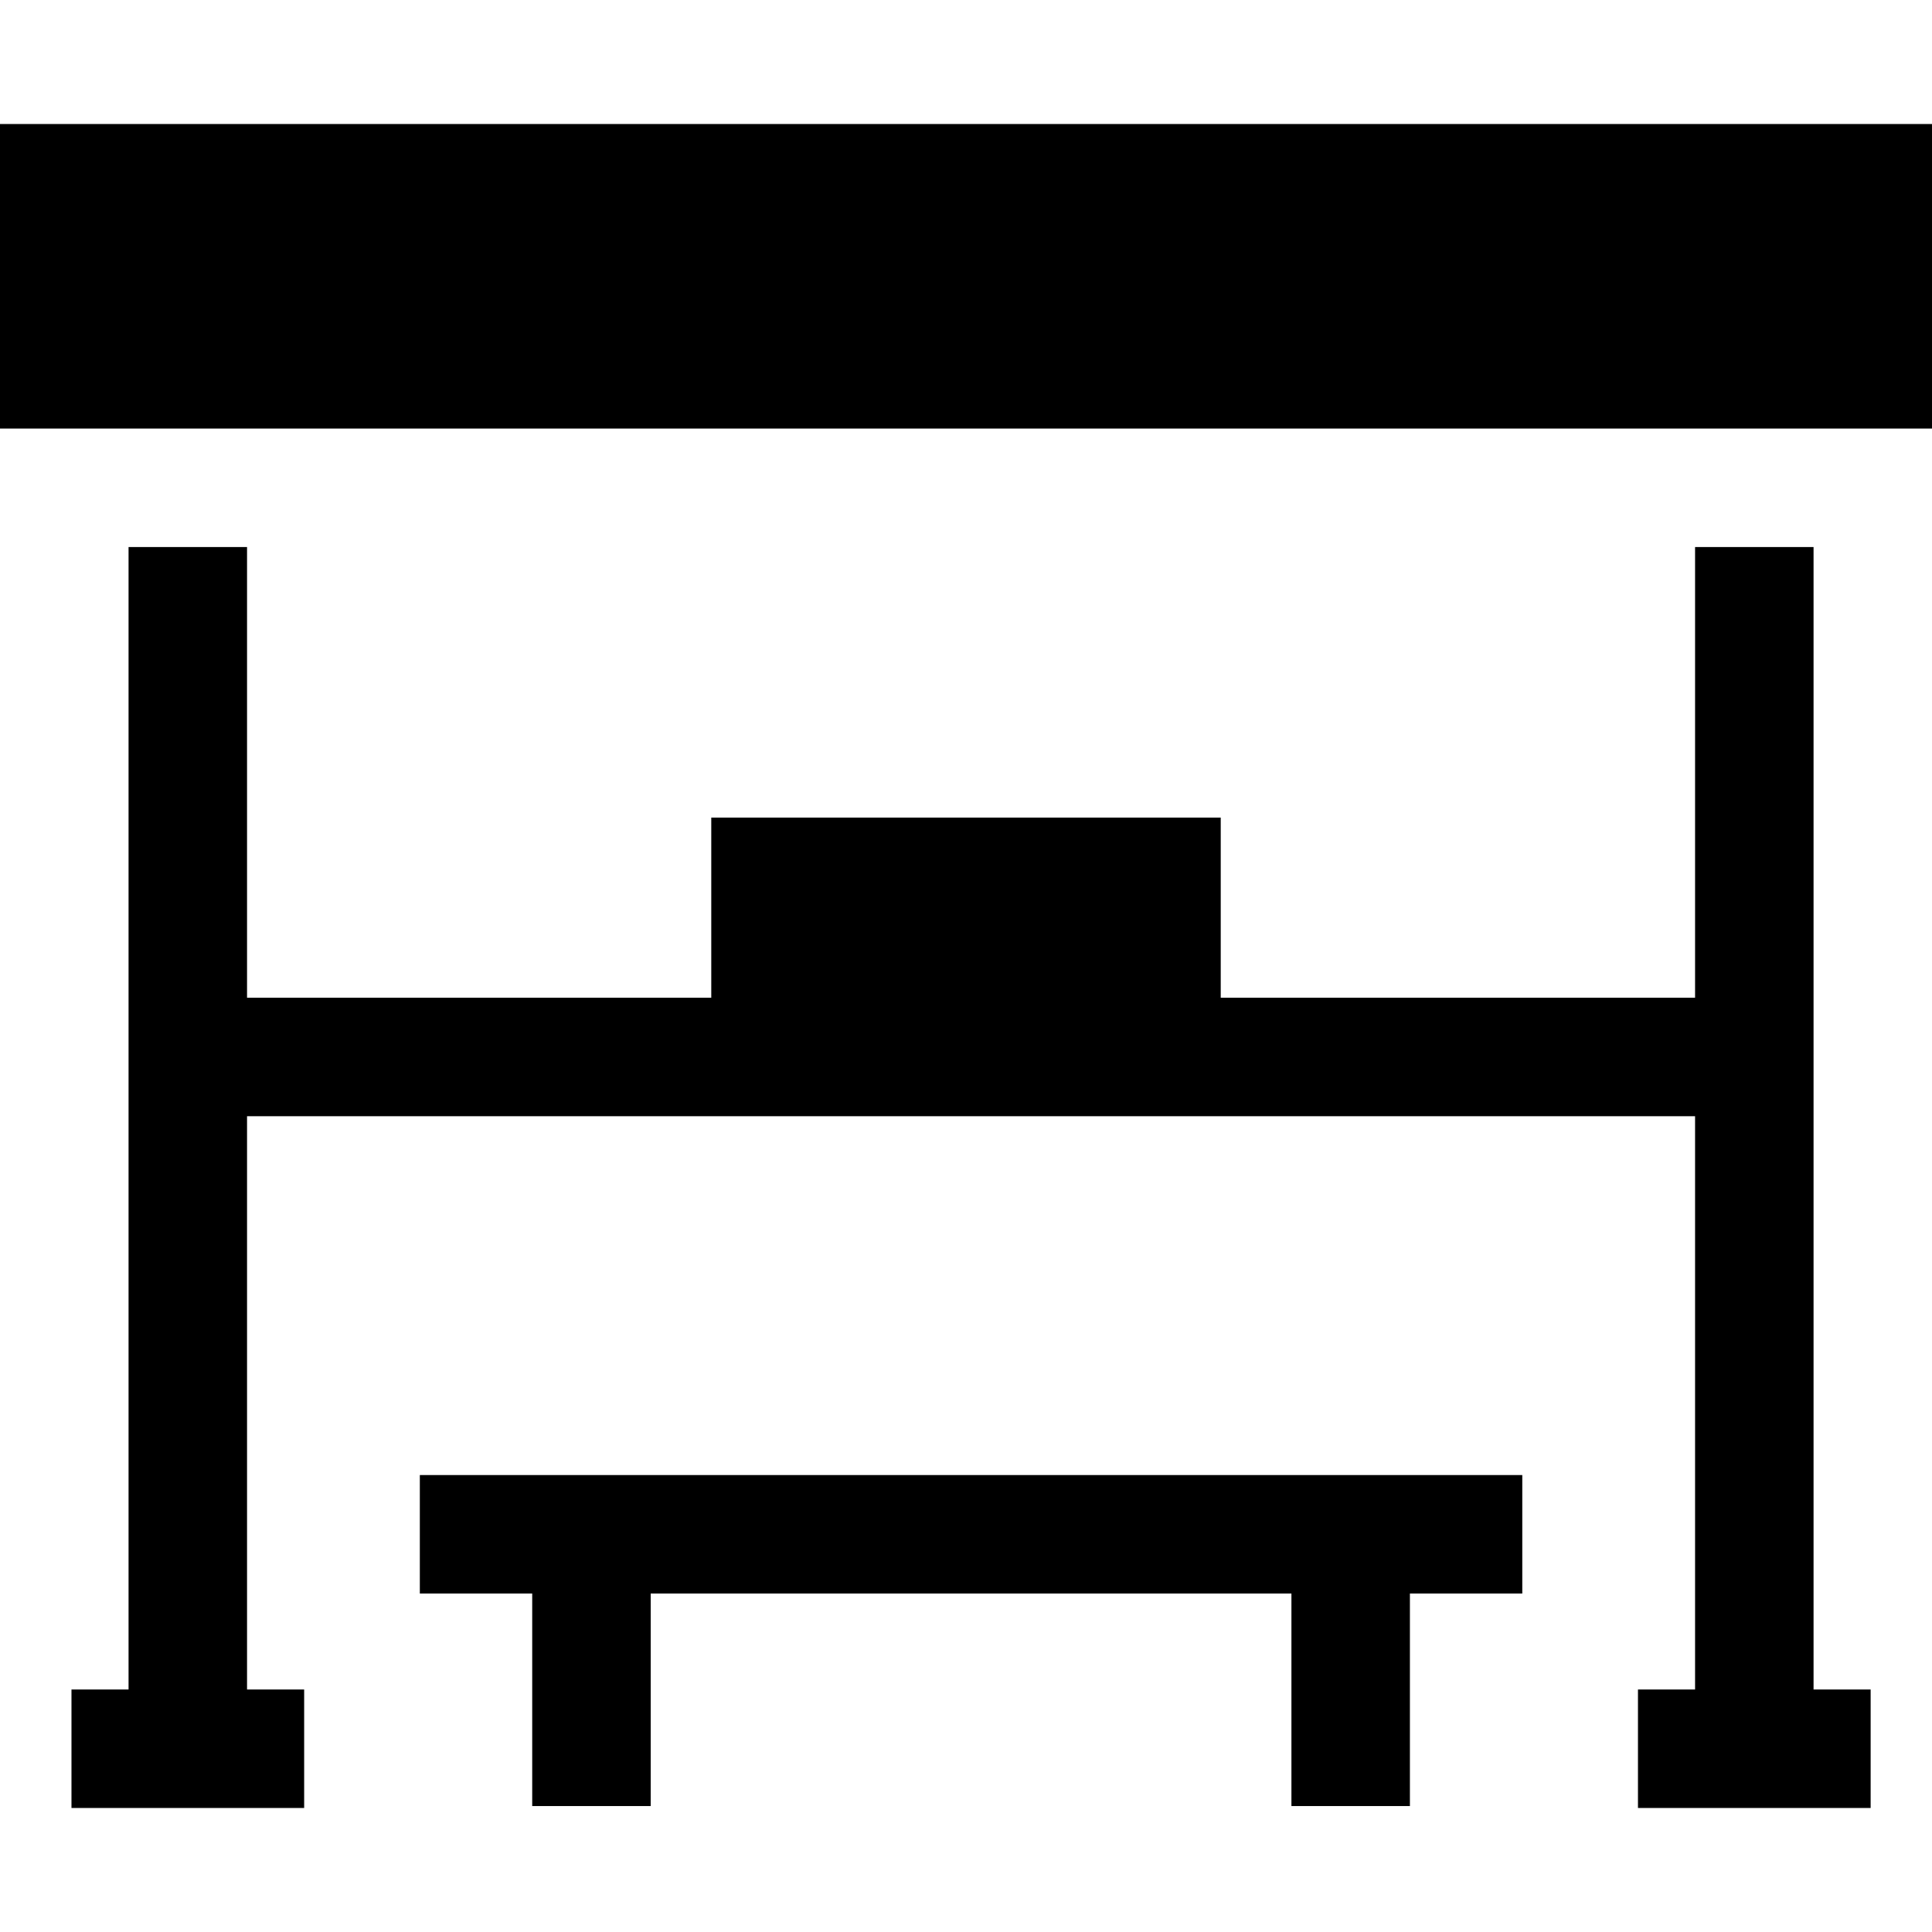
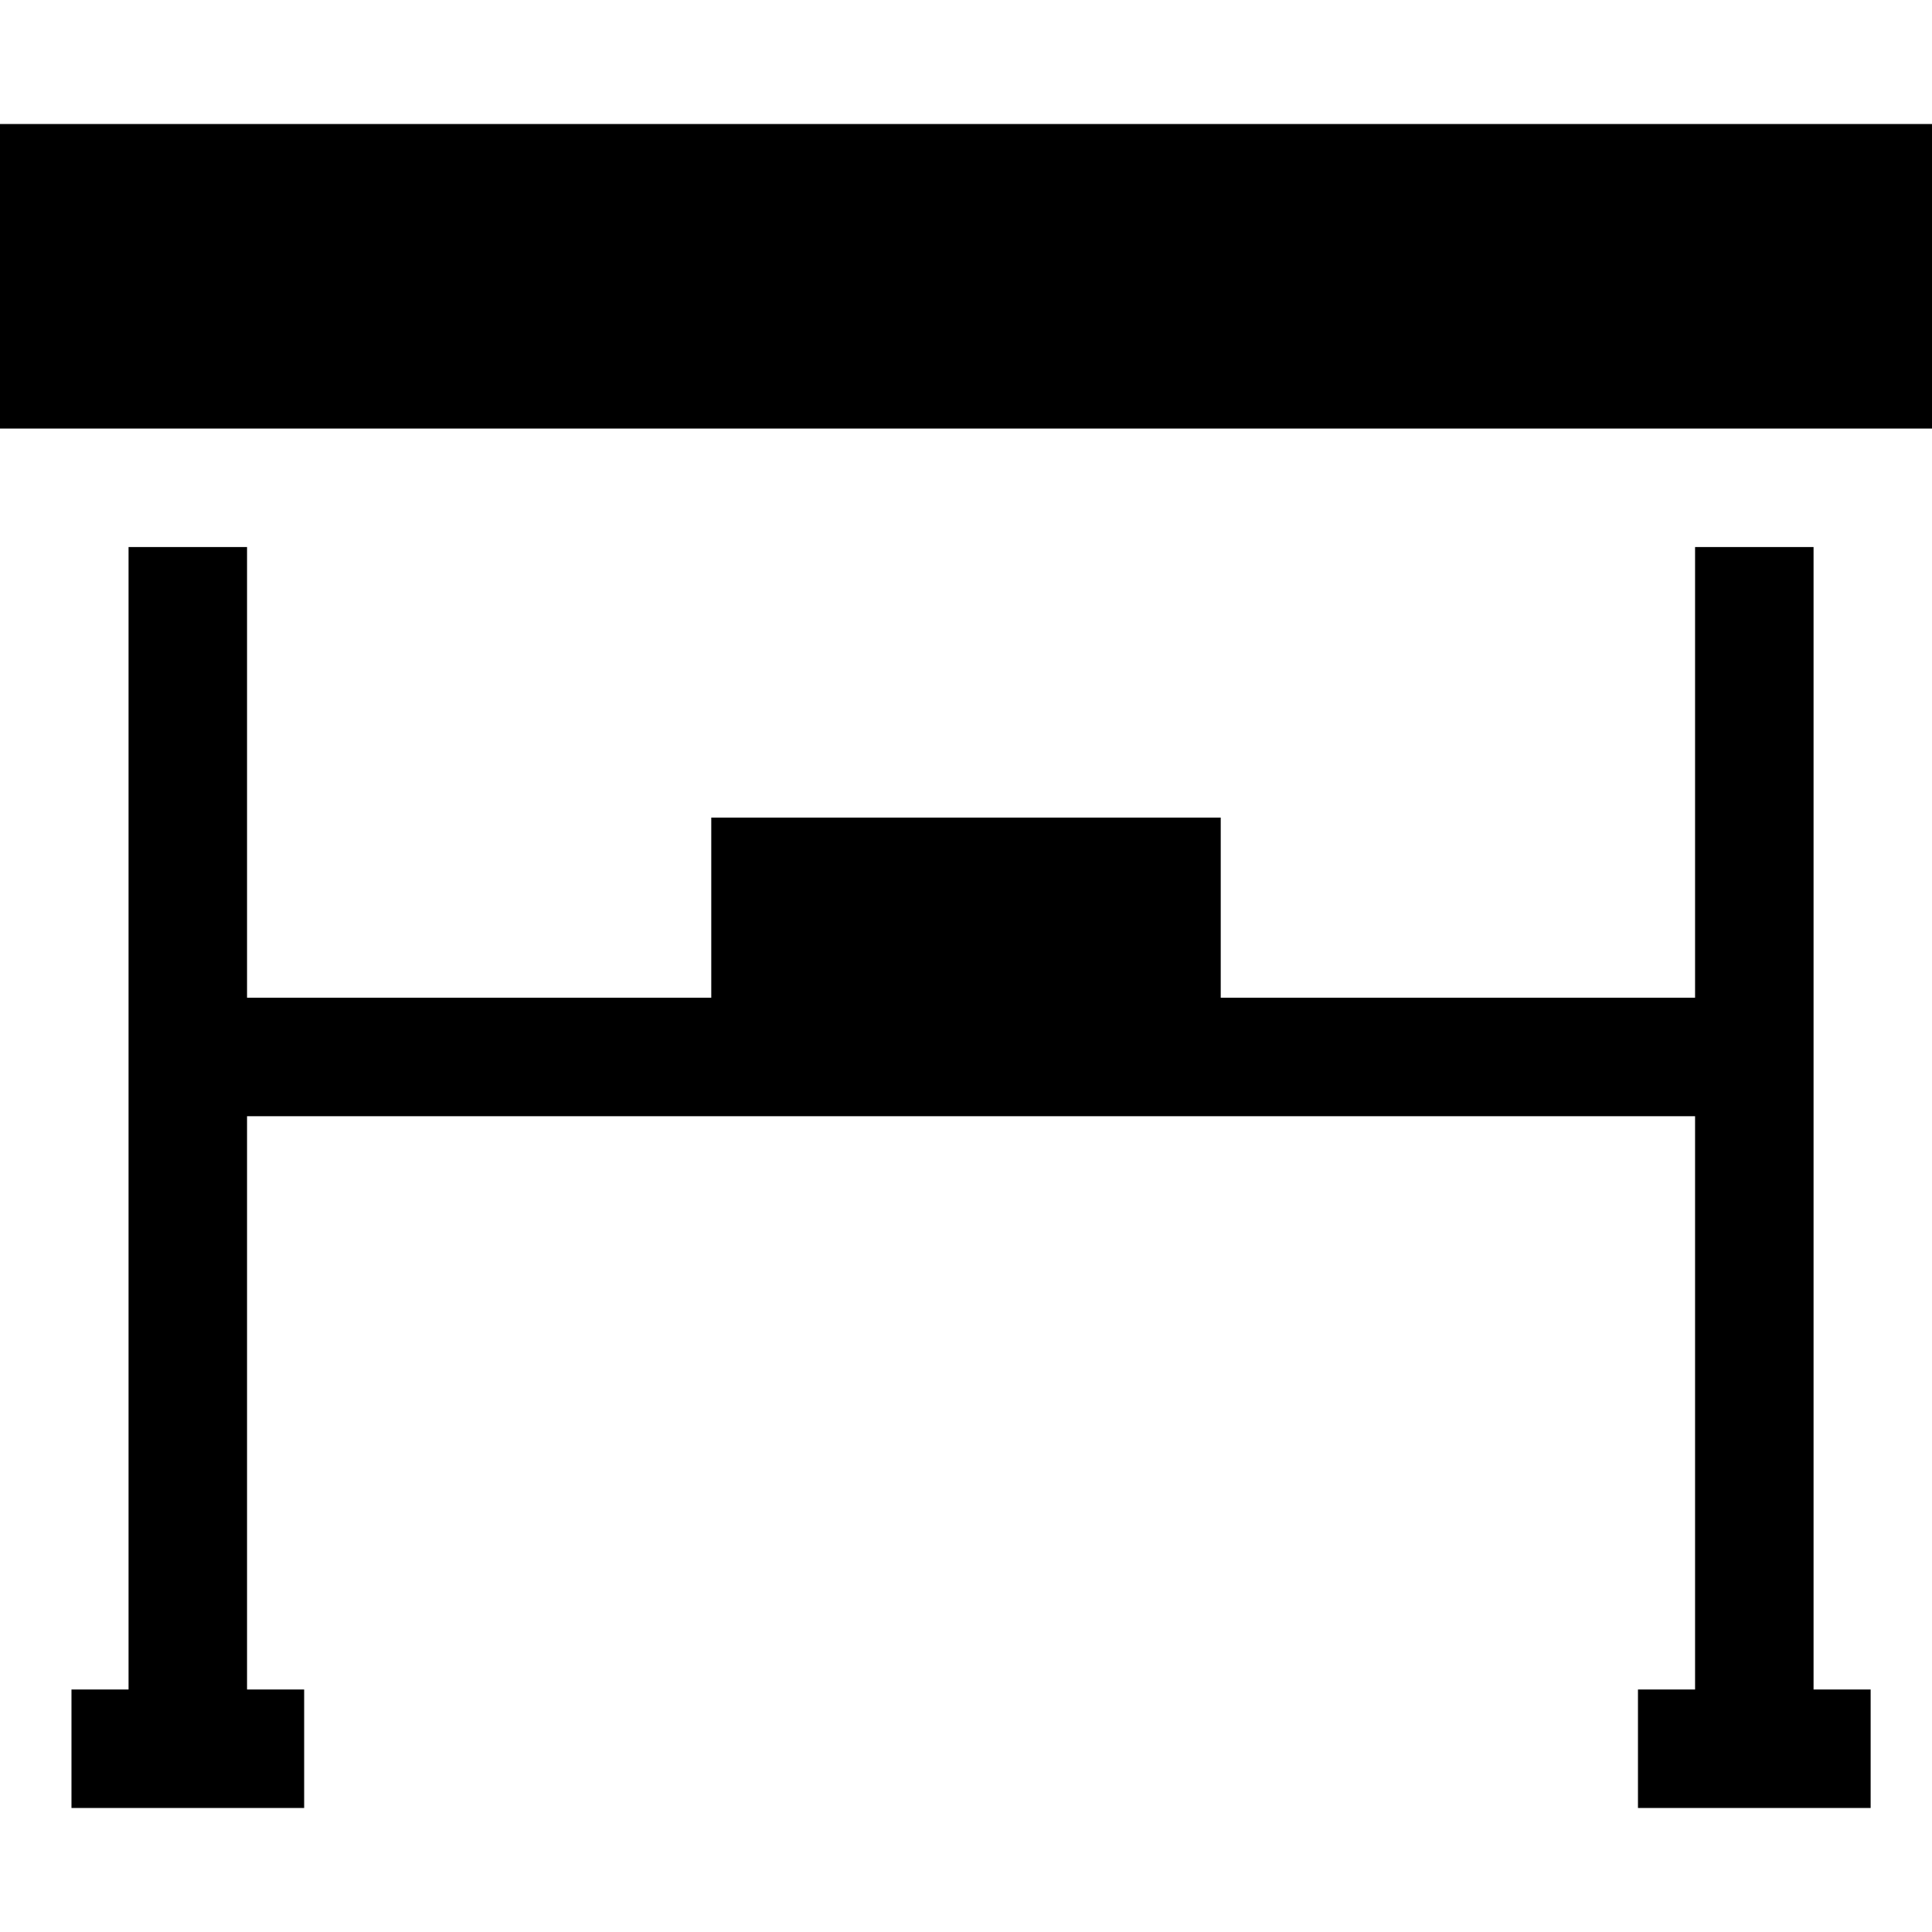
<svg xmlns="http://www.w3.org/2000/svg" fill="#000000" height="800px" width="800px" version="1.1" id="Layer_1" viewBox="0 0 512 512" xml:space="preserve">
  <g>
    <g>
-       <polygon points="111.261,390.903 111.261,422.302 141.04,422.302 141.04,478.624 172.44,478.624 172.44,422.302 342.242,422.302     342.242,478.624 373.641,478.624 373.641,422.302 403.421,422.302 403.421,390.903   " />
-     </g>
+       </g>
  </g>
  <g>
    <g>
      <polygon points="480.611,447.736 480.611,144.971 449.211,144.971 449.211,264.41 323.506,264.41 323.506,216.67 188.494,216.67     188.494,264.41 65.468,264.41 65.468,144.971 34.068,144.971 34.068,447.736 18.942,447.736 18.942,479.135 80.605,479.135     80.605,447.736 65.468,447.736 65.468,295.809 449.211,295.809 449.211,447.736 434.078,447.736 434.078,479.135 495.739,479.135     495.739,447.736   " />
    </g>
  </g>
  <g>
    <g>
      <polygon points="0,32.865 0,113.572 15.7,113.572 34.068,113.572 480.611,113.572 496.3,113.572 512,113.572 512,32.865   " />
    </g>
  </g>
</svg>